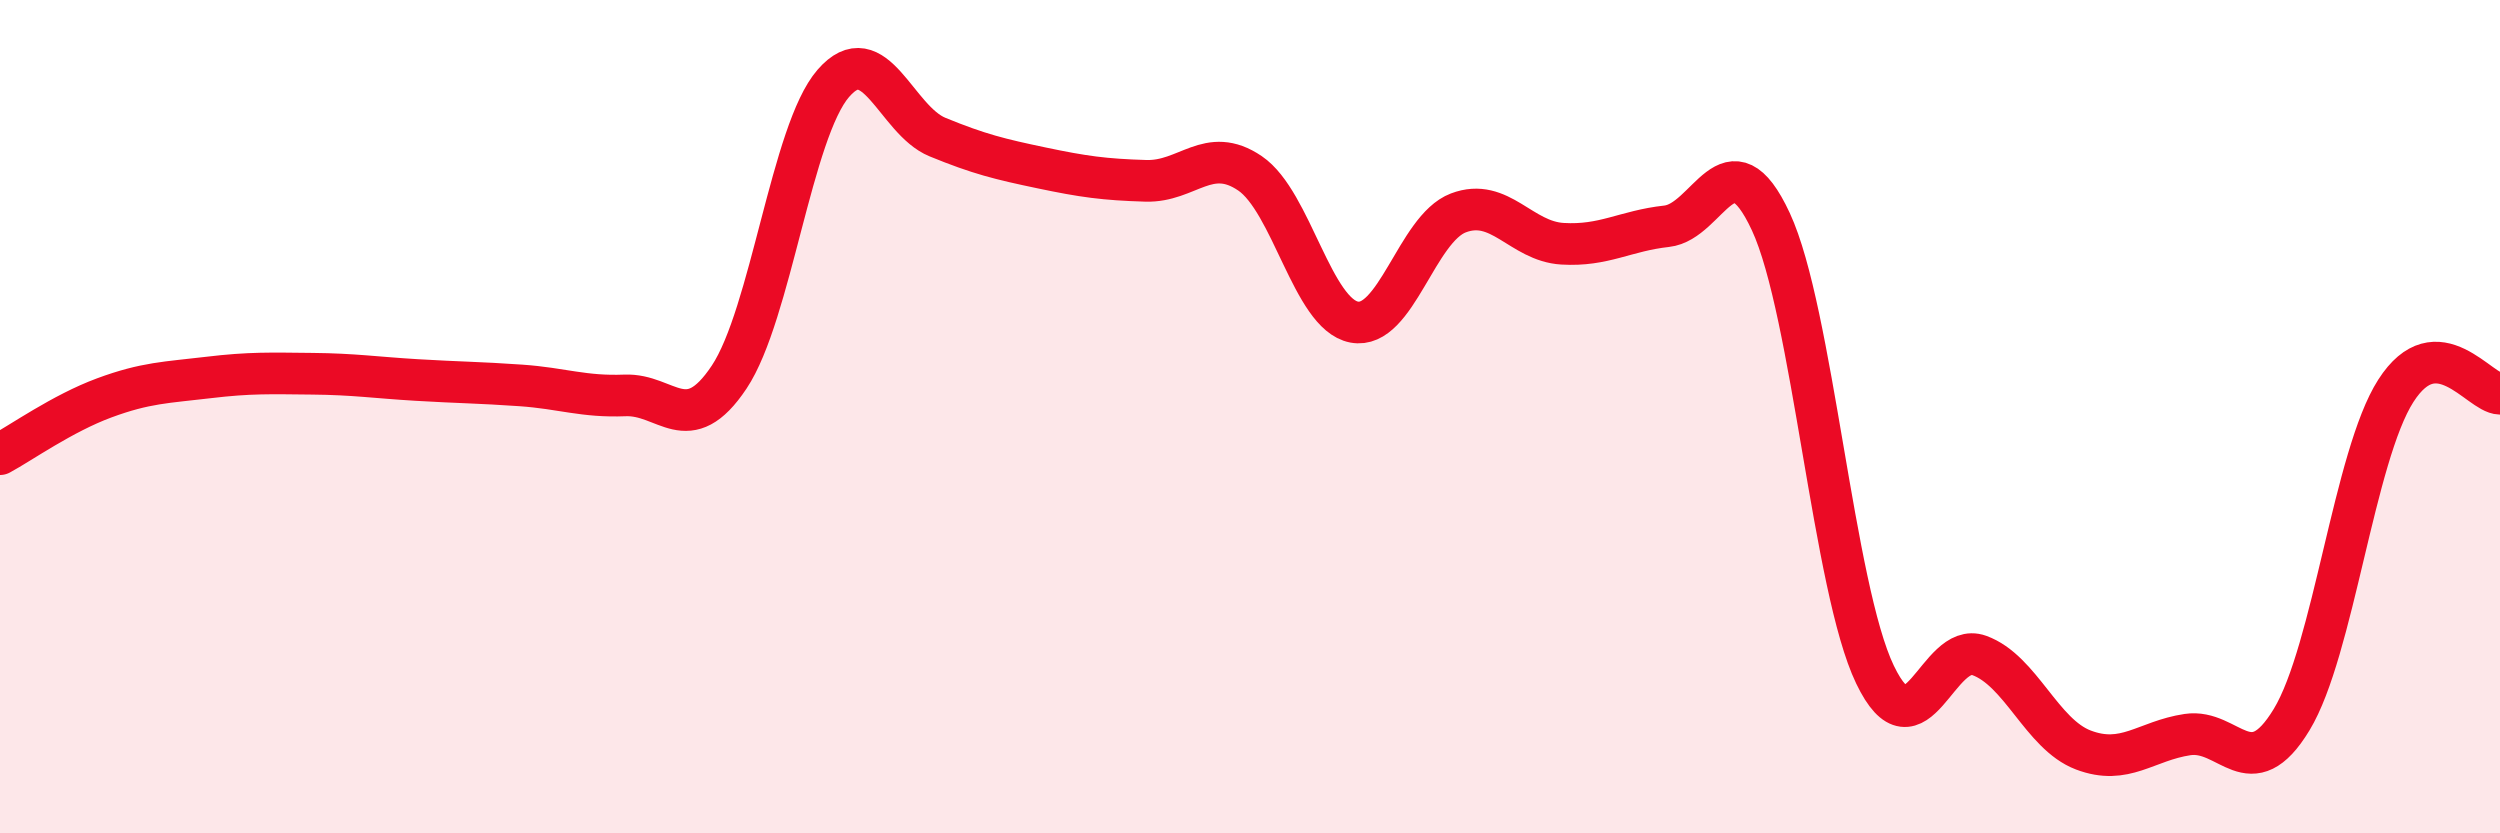
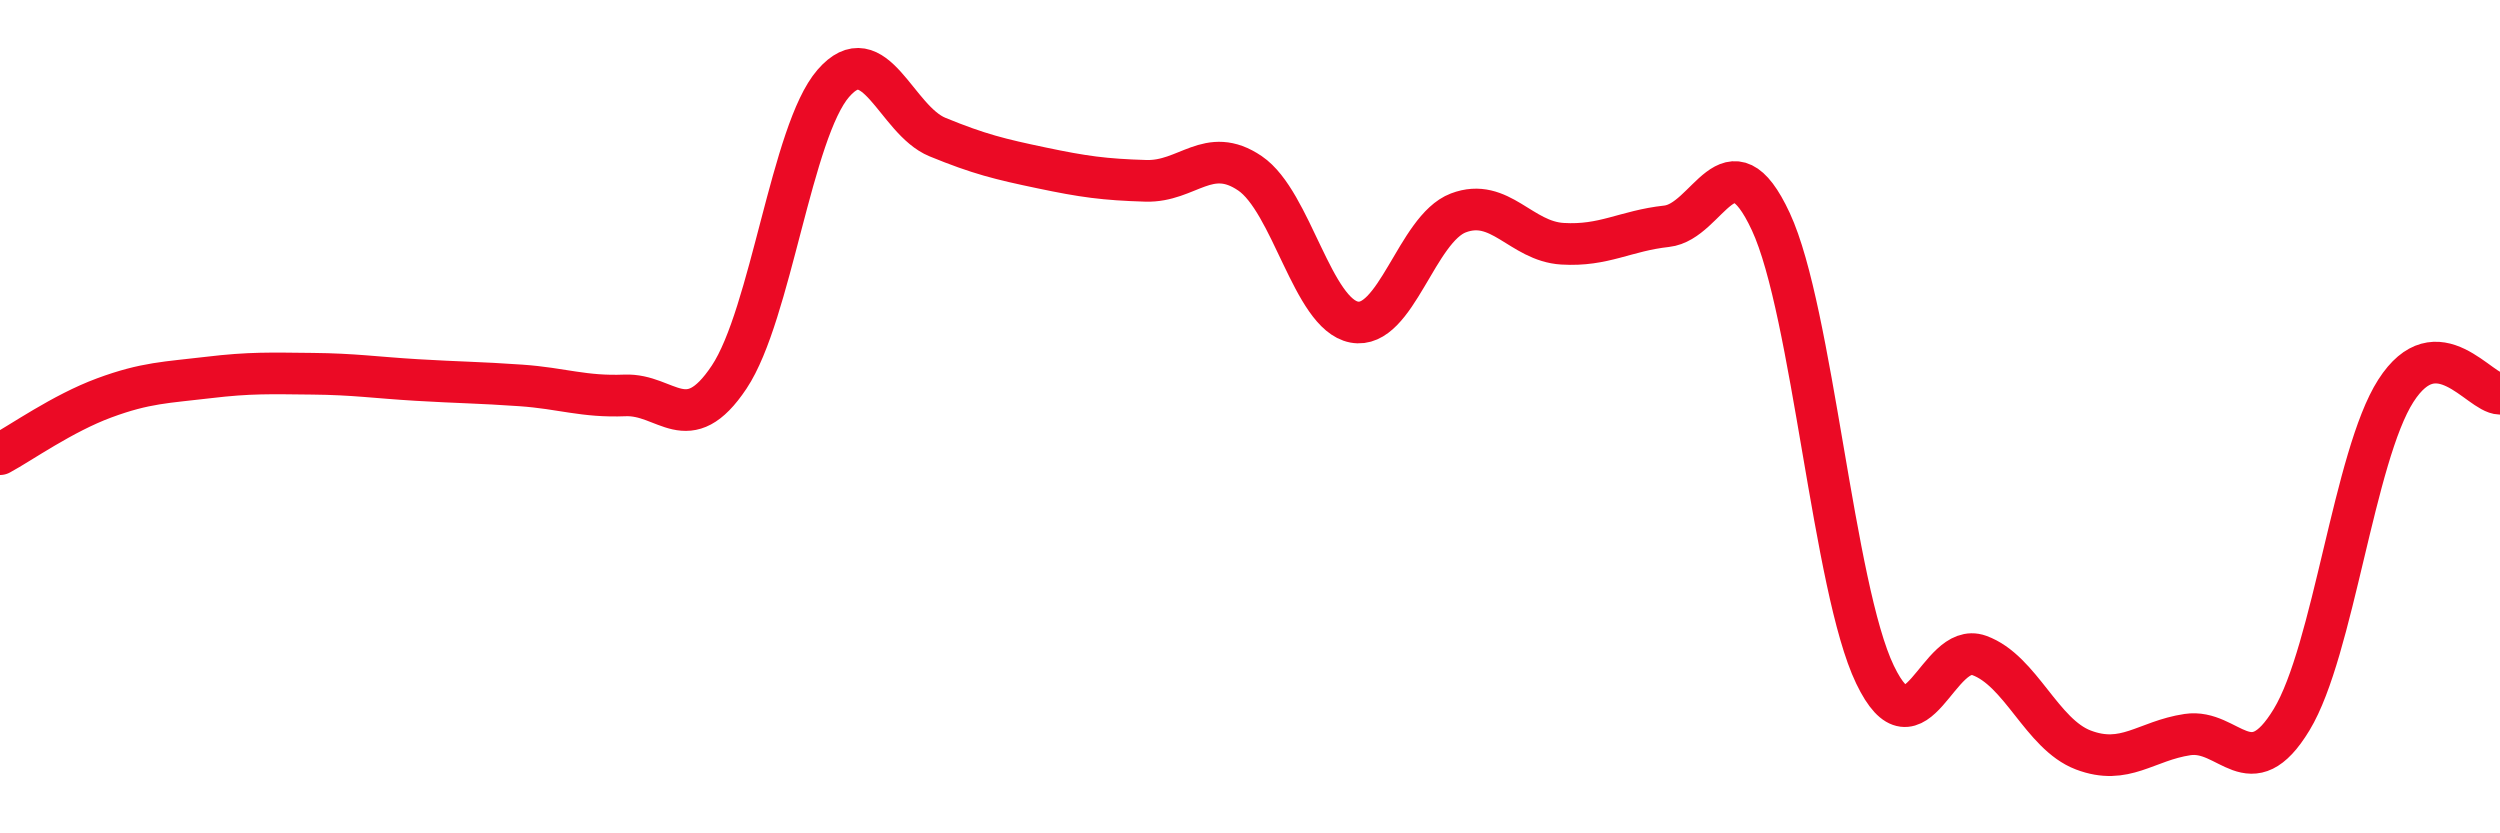
<svg xmlns="http://www.w3.org/2000/svg" width="60" height="20" viewBox="0 0 60 20">
-   <path d="M 0,10.9 C 0.5,10.63 1.5,9.92 2.5,9.55 C 3.5,9.18 4,9.18 5,9.06 C 6,8.94 6.5,8.96 7.5,8.97 C 8.5,8.98 9,9.06 10,9.12 C 11,9.18 11.5,9.18 12.5,9.25 C 13.5,9.32 14,9.53 15,9.49 C 16,9.45 16.5,10.55 17.5,9.05 C 18.5,7.55 19,3.15 20,2 C 21,0.85 21.5,2.88 22.5,3.29 C 23.5,3.7 24,3.82 25,4.03 C 26,4.24 26.5,4.31 27.5,4.34 C 28.5,4.37 29,3.48 30,4.16 C 31,4.84 31.5,7.54 32.5,7.73 C 33.5,7.92 34,5.49 35,5.11 C 36,4.73 36.5,5.79 37.5,5.85 C 38.5,5.91 39,5.54 40,5.43 C 41,5.32 41.5,3.17 42.5,5.32 C 43.5,7.47 44,14.11 45,16.19 C 46,18.27 46.5,15.37 47.5,15.73 C 48.5,16.09 49,17.62 50,18 C 51,18.38 51.5,17.78 52.5,17.63 C 53.5,17.48 54,18.92 55,17.27 C 56,15.62 56.5,10.94 57.5,9.38 C 58.5,7.82 59.5,9.44 60,9.45L60 20L0 20Z" fill="#EB0A25" opacity="0.1" stroke-linecap="round" stroke-linejoin="round" />
  <path d="M 0,10.9 C 0.5,10.63 1.5,9.92 2.5,9.55 C 3.5,9.18 4,9.18 5,9.06 C 6,8.94 6.5,8.96 7.5,8.97 C 8.5,8.98 9,9.06 10,9.12 C 11,9.18 11.5,9.18 12.5,9.25 C 13.5,9.32 14,9.53 15,9.49 C 16,9.45 16.5,10.55 17.5,9.05 C 18.5,7.55 19,3.15 20,2 C 21,0.85 21.5,2.88 22.5,3.29 C 23.5,3.7 24,3.82 25,4.03 C 26,4.24 26.5,4.31 27.5,4.34 C 28.5,4.37 29,3.48 30,4.16 C 31,4.84 31.5,7.54 32.5,7.73 C 33.5,7.92 34,5.49 35,5.11 C 36,4.73 36.5,5.79 37.5,5.85 C 38.5,5.91 39,5.54 40,5.43 C 41,5.32 41.5,3.17 42.5,5.32 C 43.5,7.47 44,14.11 45,16.19 C 46,18.27 46.5,15.37 47.5,15.73 C 48.5,16.09 49,17.62 50,18 C 51,18.38 51.5,17.78 52.5,17.63 C 53.5,17.48 54,18.92 55,17.27 C 56,15.62 56.5,10.94 57.5,9.38 C 58.5,7.82 59.5,9.44 60,9.45" stroke="#EB0A25" stroke-width="1" fill="none" stroke-linecap="round" stroke-linejoin="round" />
</svg>